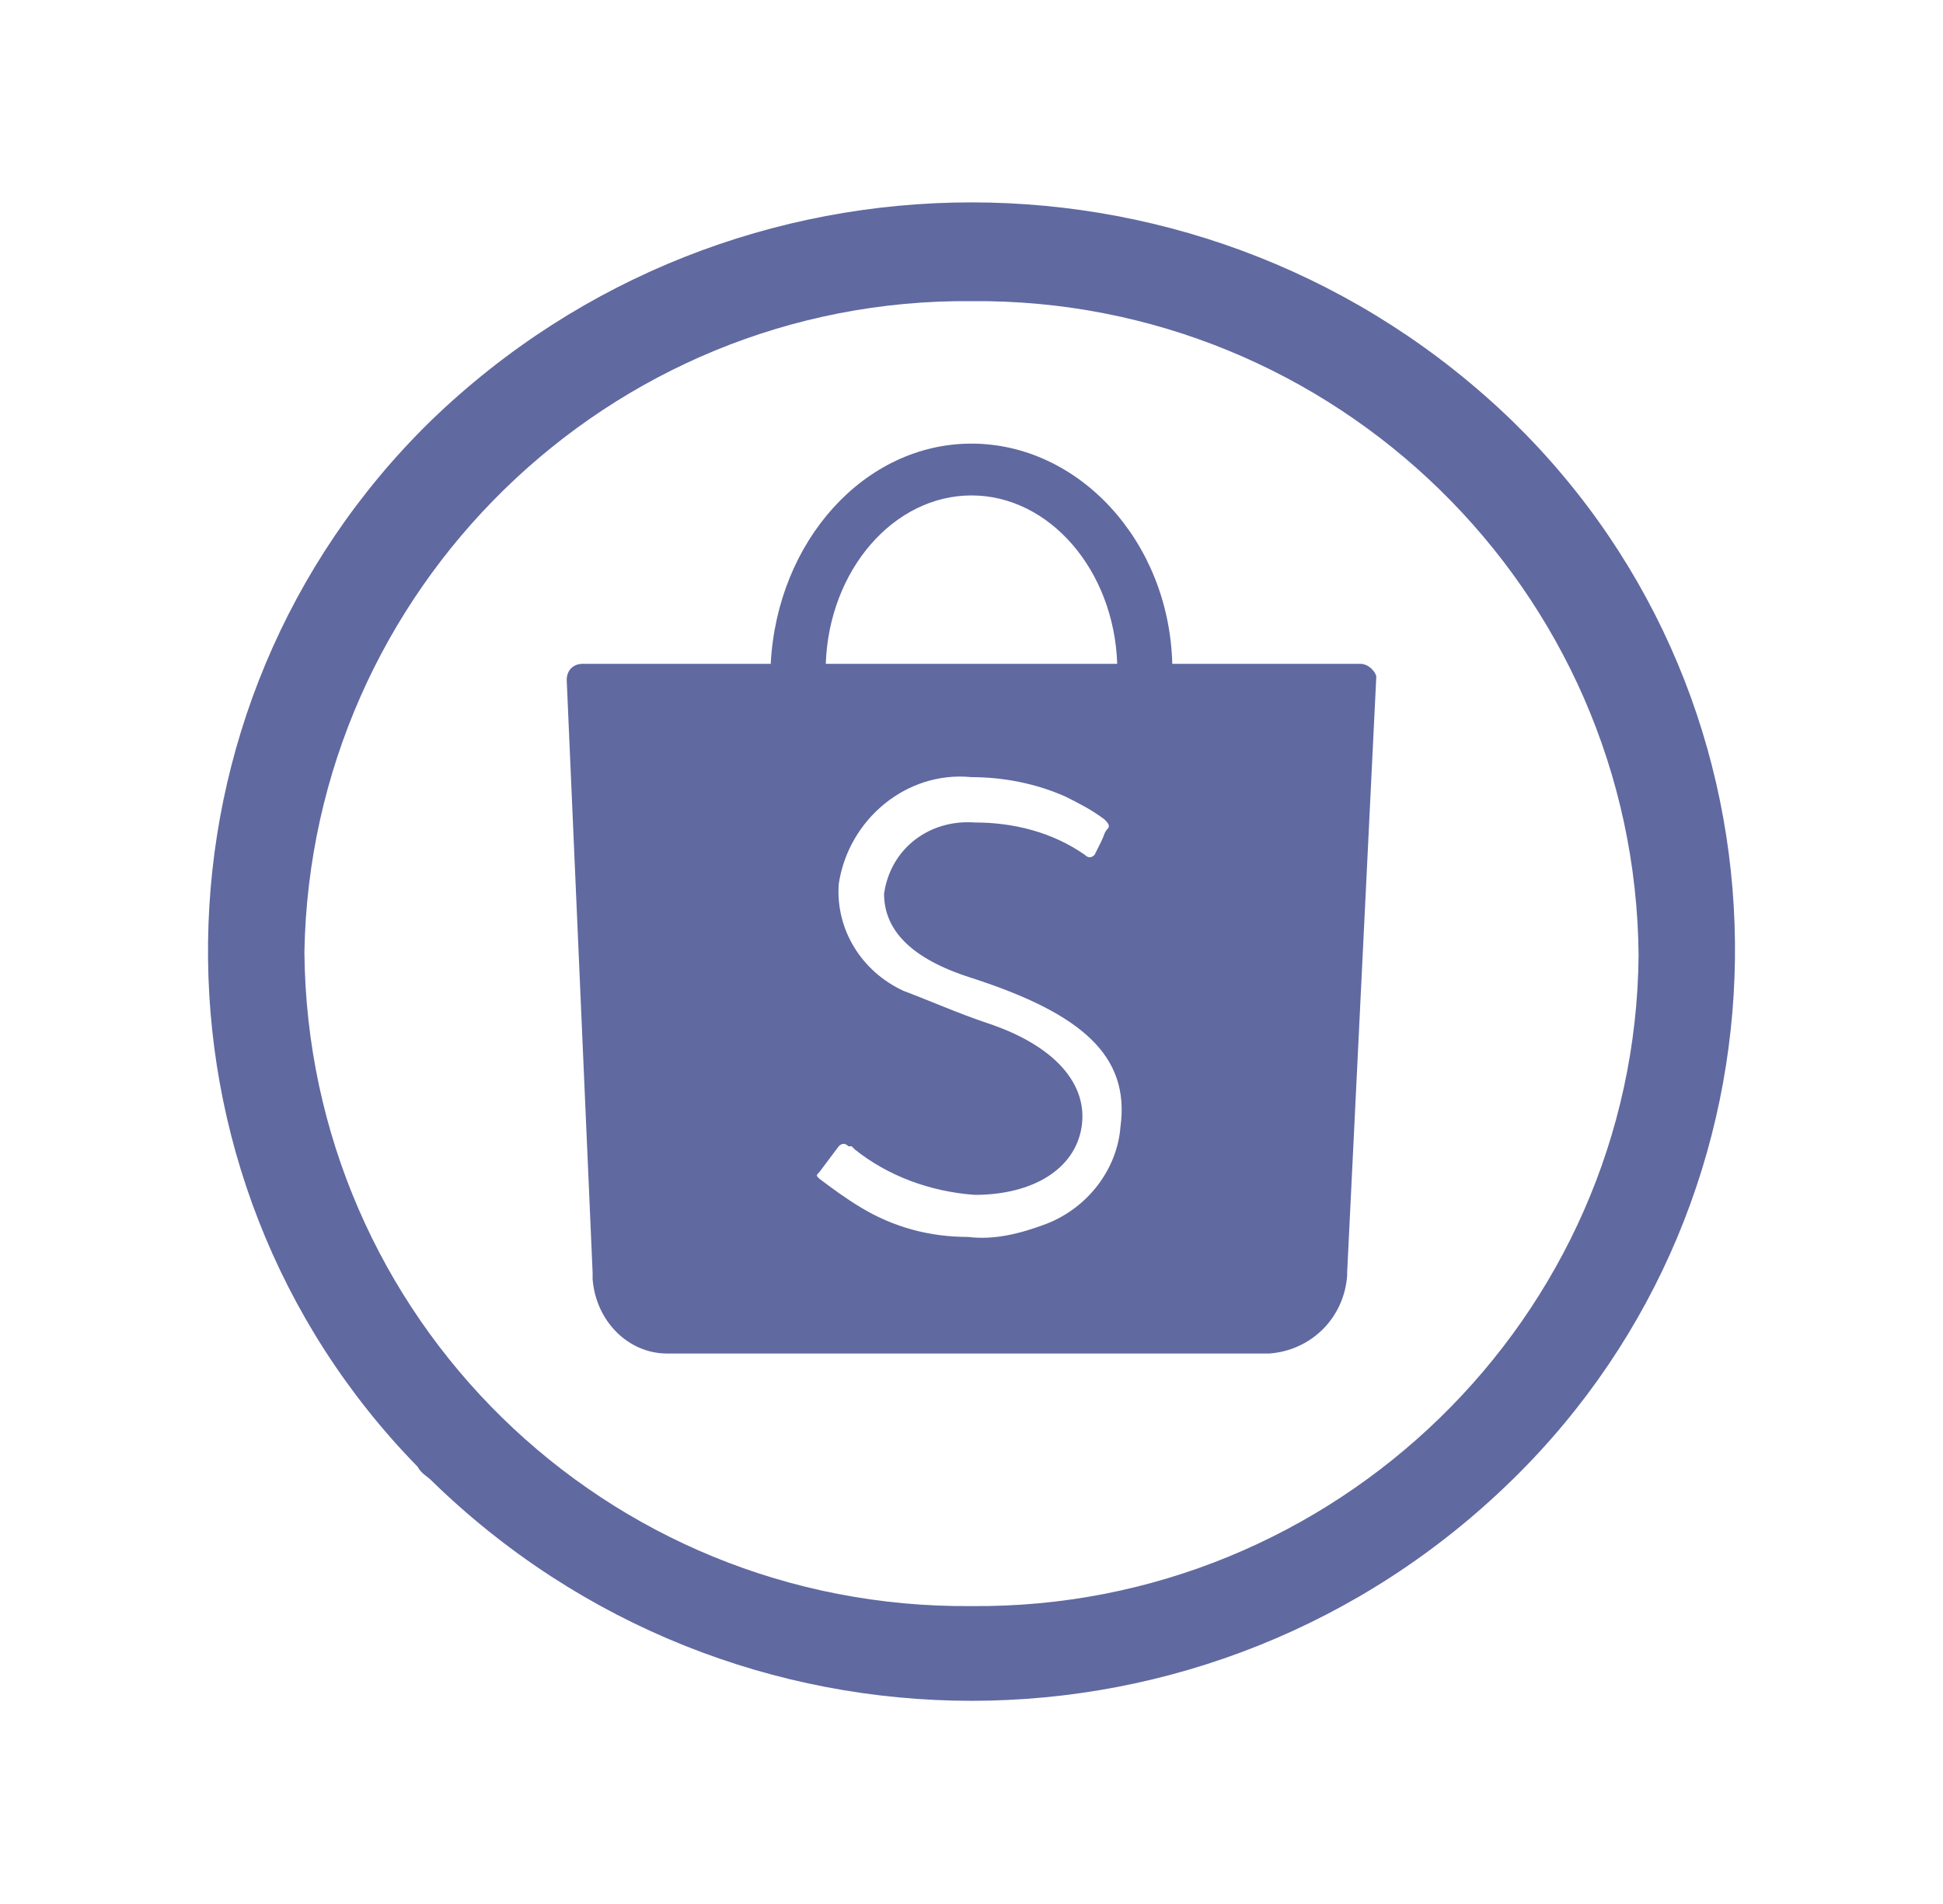
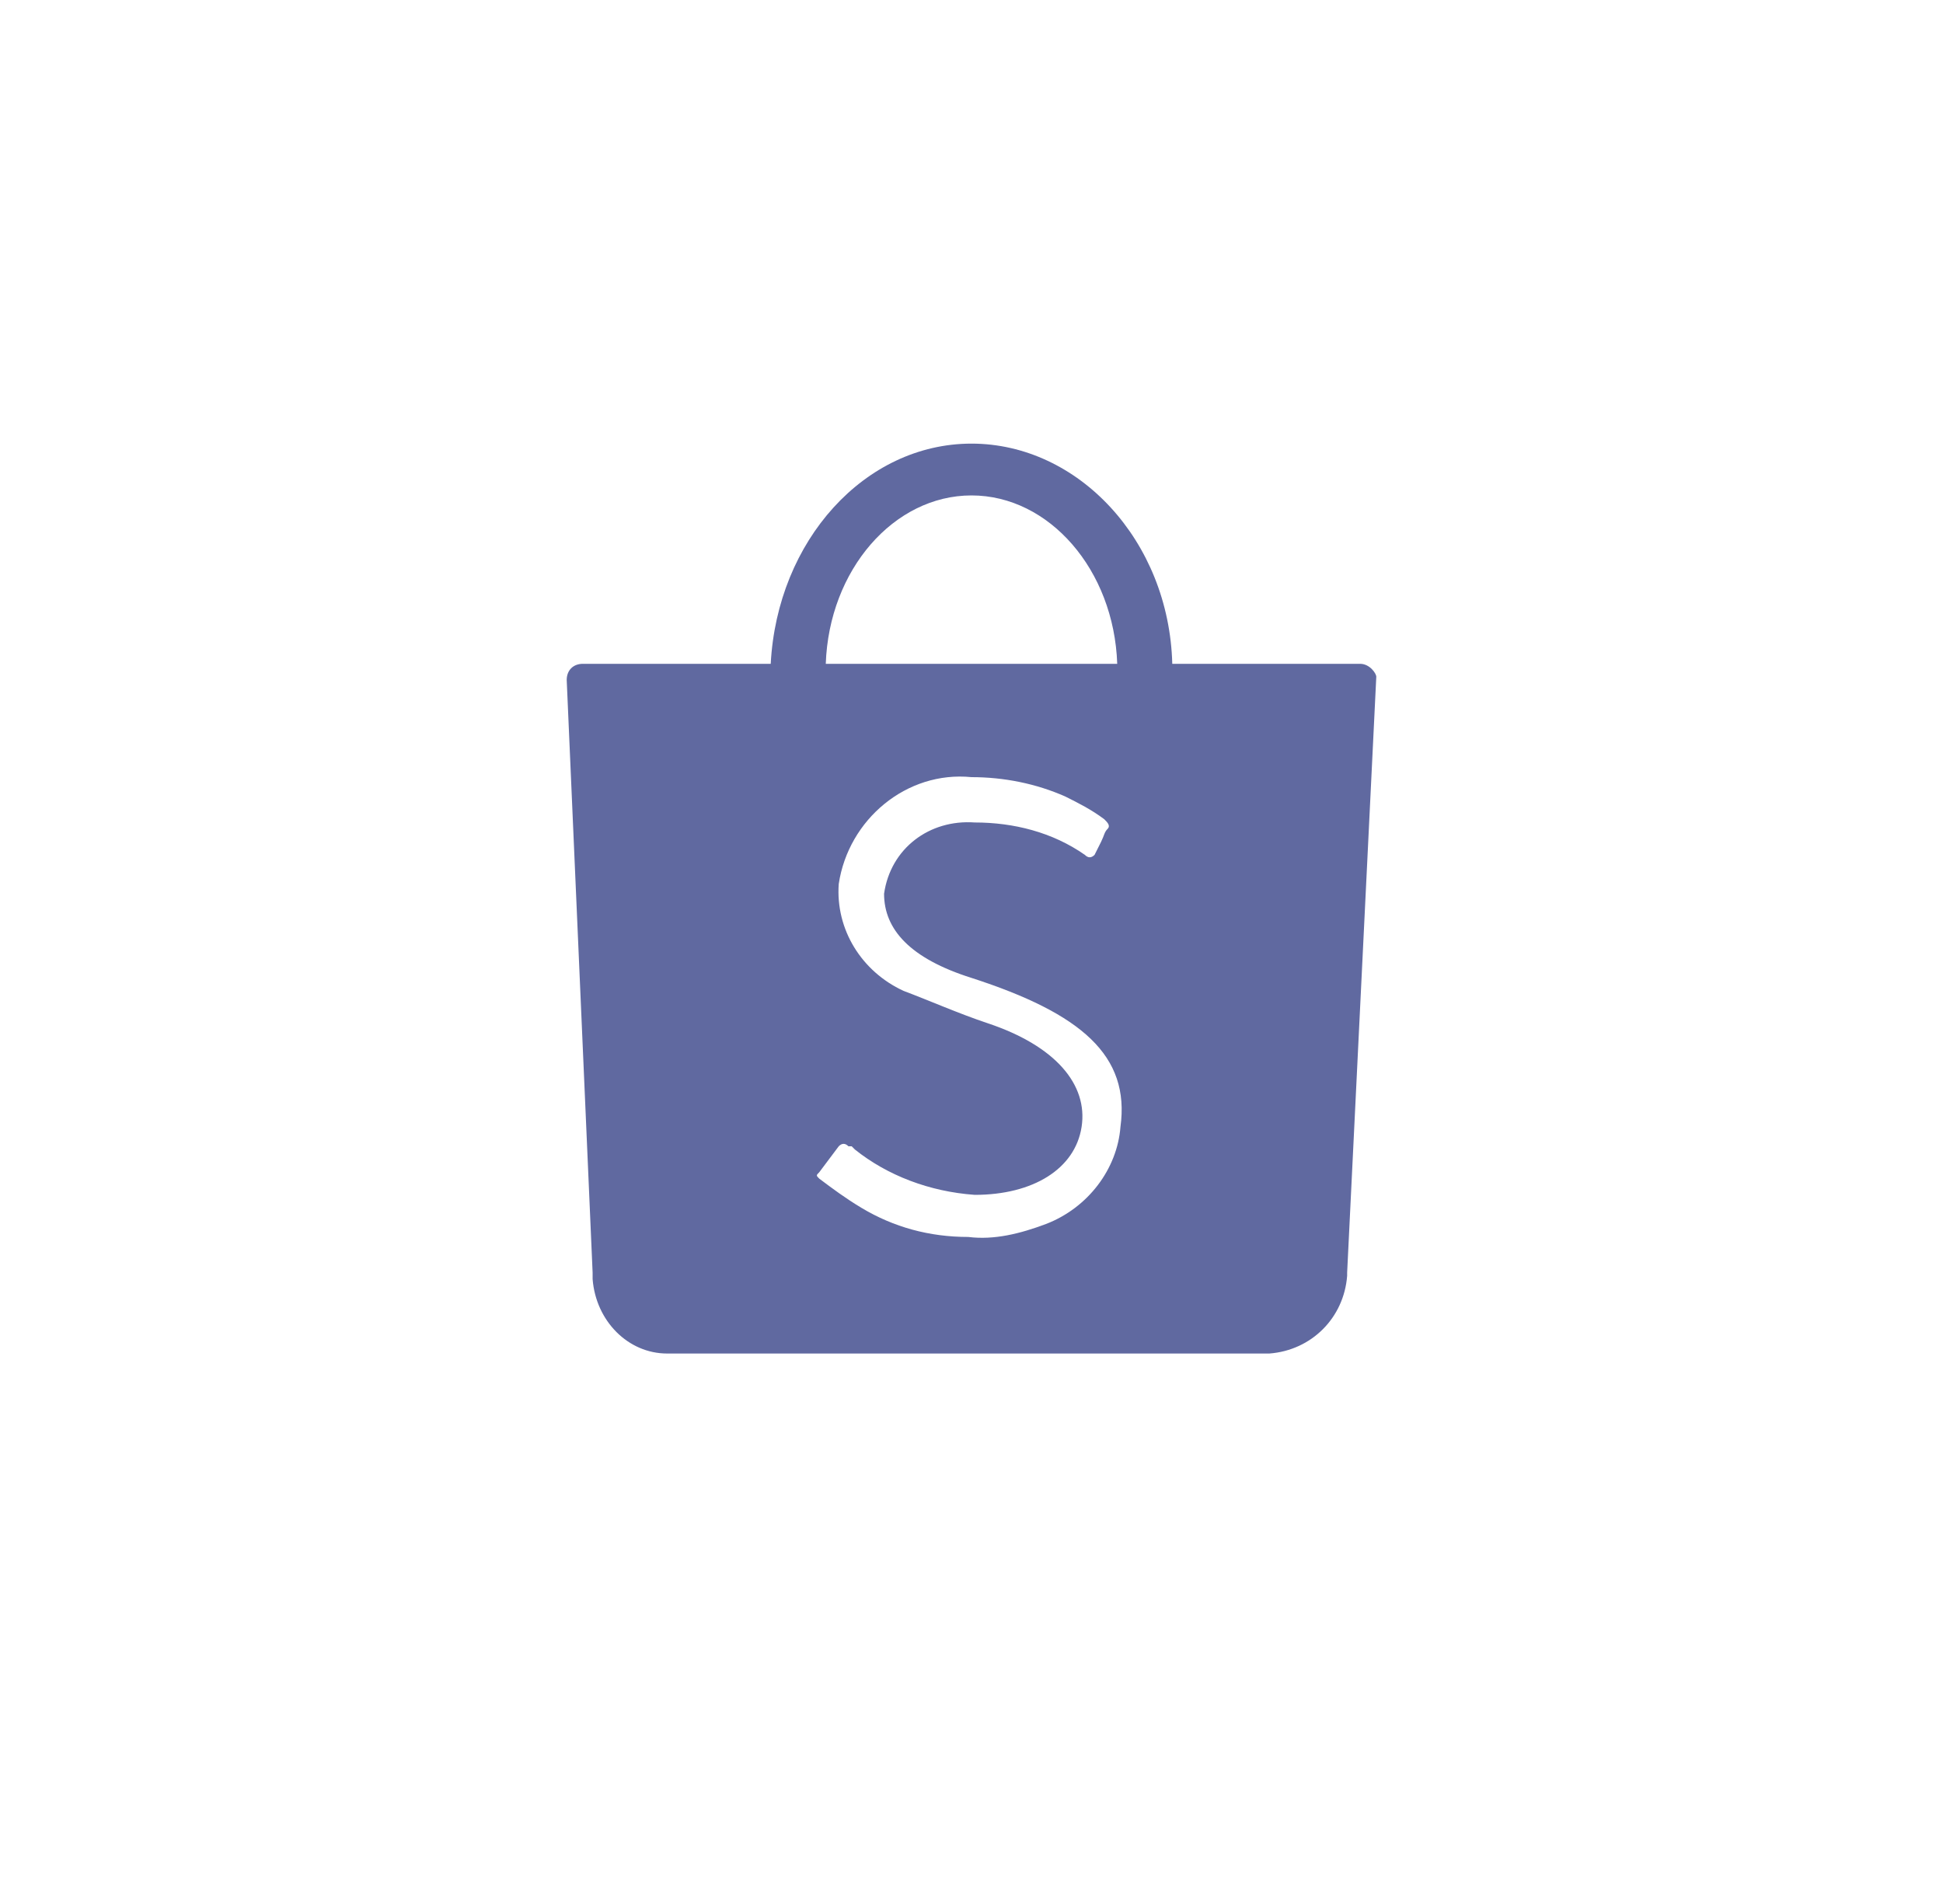
<svg xmlns="http://www.w3.org/2000/svg" version="1.1" id="Layer_1" x="0px" y="0px" viewBox="0 0 60 58.8" style="enable-background:new 0 0 60 58.8;" xml:space="preserve">
  <style type="text/css">
	.st0{fill-rule:evenodd;clip-rule:evenodd;fill:#6069A0;}
</style>
  <g id="Layer_2_00000015320521338066015840000007227809338761735342_">
    <g id="Layer_1-2">
-       <path class="st0" d="M46.7,13C37.4,4,22.6,4,13.3,13c-9,8.8-9.2,23.3-0.4,32.3c0.1,0.2,0.3,0.3,0.4,0.4c9.3,9.1,24.1,9.1,33.4,0    c9-8.8,9.2-23.3,0.4-32.3C47,13.3,46.9,13.2,46.7,13z M30,49.6C18.7,49.7,9.5,40.7,9.4,29.4C9.6,18.2,18.8,9.2,30,9.3    c11.2-0.1,20.5,8.9,20.6,20.2C50.5,40.7,41.2,49.7,30,49.6z" />
      <path class="st0" d="M42,20.5h-5.8c-0.1-3.8-2.9-6.8-6.2-6.8s-6,3-6.2,6.8H18c-0.3,0-0.5,0.2-0.5,0.5v0l0,0l0.8,18.3v0.2l0,0    c0.1,1.3,1.1,2.3,2.3,2.3h18.6c1.3-0.1,2.3-1.1,2.4-2.4l0,0v-0.1l0.9-18.4l0,0l0,0C42.5,20.8,42.3,20.5,42,20.5    C42,20.5,42,20.5,42,20.5z M30,15.3c2.4,0,4.4,2.3,4.5,5.2h-9C25.6,17.6,27.6,15.3,30,15.3L30,15.3z M34.6,34.8    c-0.1,1.3-1,2.5-2.3,3c-0.8,0.3-1.6,0.5-2.4,0.4c-1.2,0-2.3-0.3-3.3-0.9c-0.5-0.3-0.9-0.6-1.3-0.9c-0.1-0.1-0.1-0.1,0-0.2l0.3-0.4    l0.3-0.4c0.1-0.1,0.2-0.1,0.3,0c0,0,0,0,0,0l0,0h0.1l0.1,0.1c1,0.8,2.3,1.3,3.7,1.4c1.8,0,3.1-0.8,3.3-2.1s-0.8-2.5-2.9-3.2    c-0.9-0.3-1.8-0.7-2.6-1c-1.3-0.6-2.1-1.9-2-3.3c0.3-2,2.1-3.5,4.1-3.3c1,0,2,0.2,2.9,0.6c0.4,0.2,0.8,0.4,1.2,0.7    c0.1,0.1,0.2,0.2,0.1,0.3s-0.1,0.2-0.2,0.4l0,0l-0.2,0.4c-0.1,0.1-0.2,0.1-0.3,0c-1-0.7-2.2-1-3.4-1c-1.4-0.1-2.6,0.8-2.8,2.2    c0,1.1,0.8,2,2.7,2.6C33.4,31.3,34.9,32.6,34.6,34.8L34.6,34.8z" />
    </g>
  </g>
</svg>